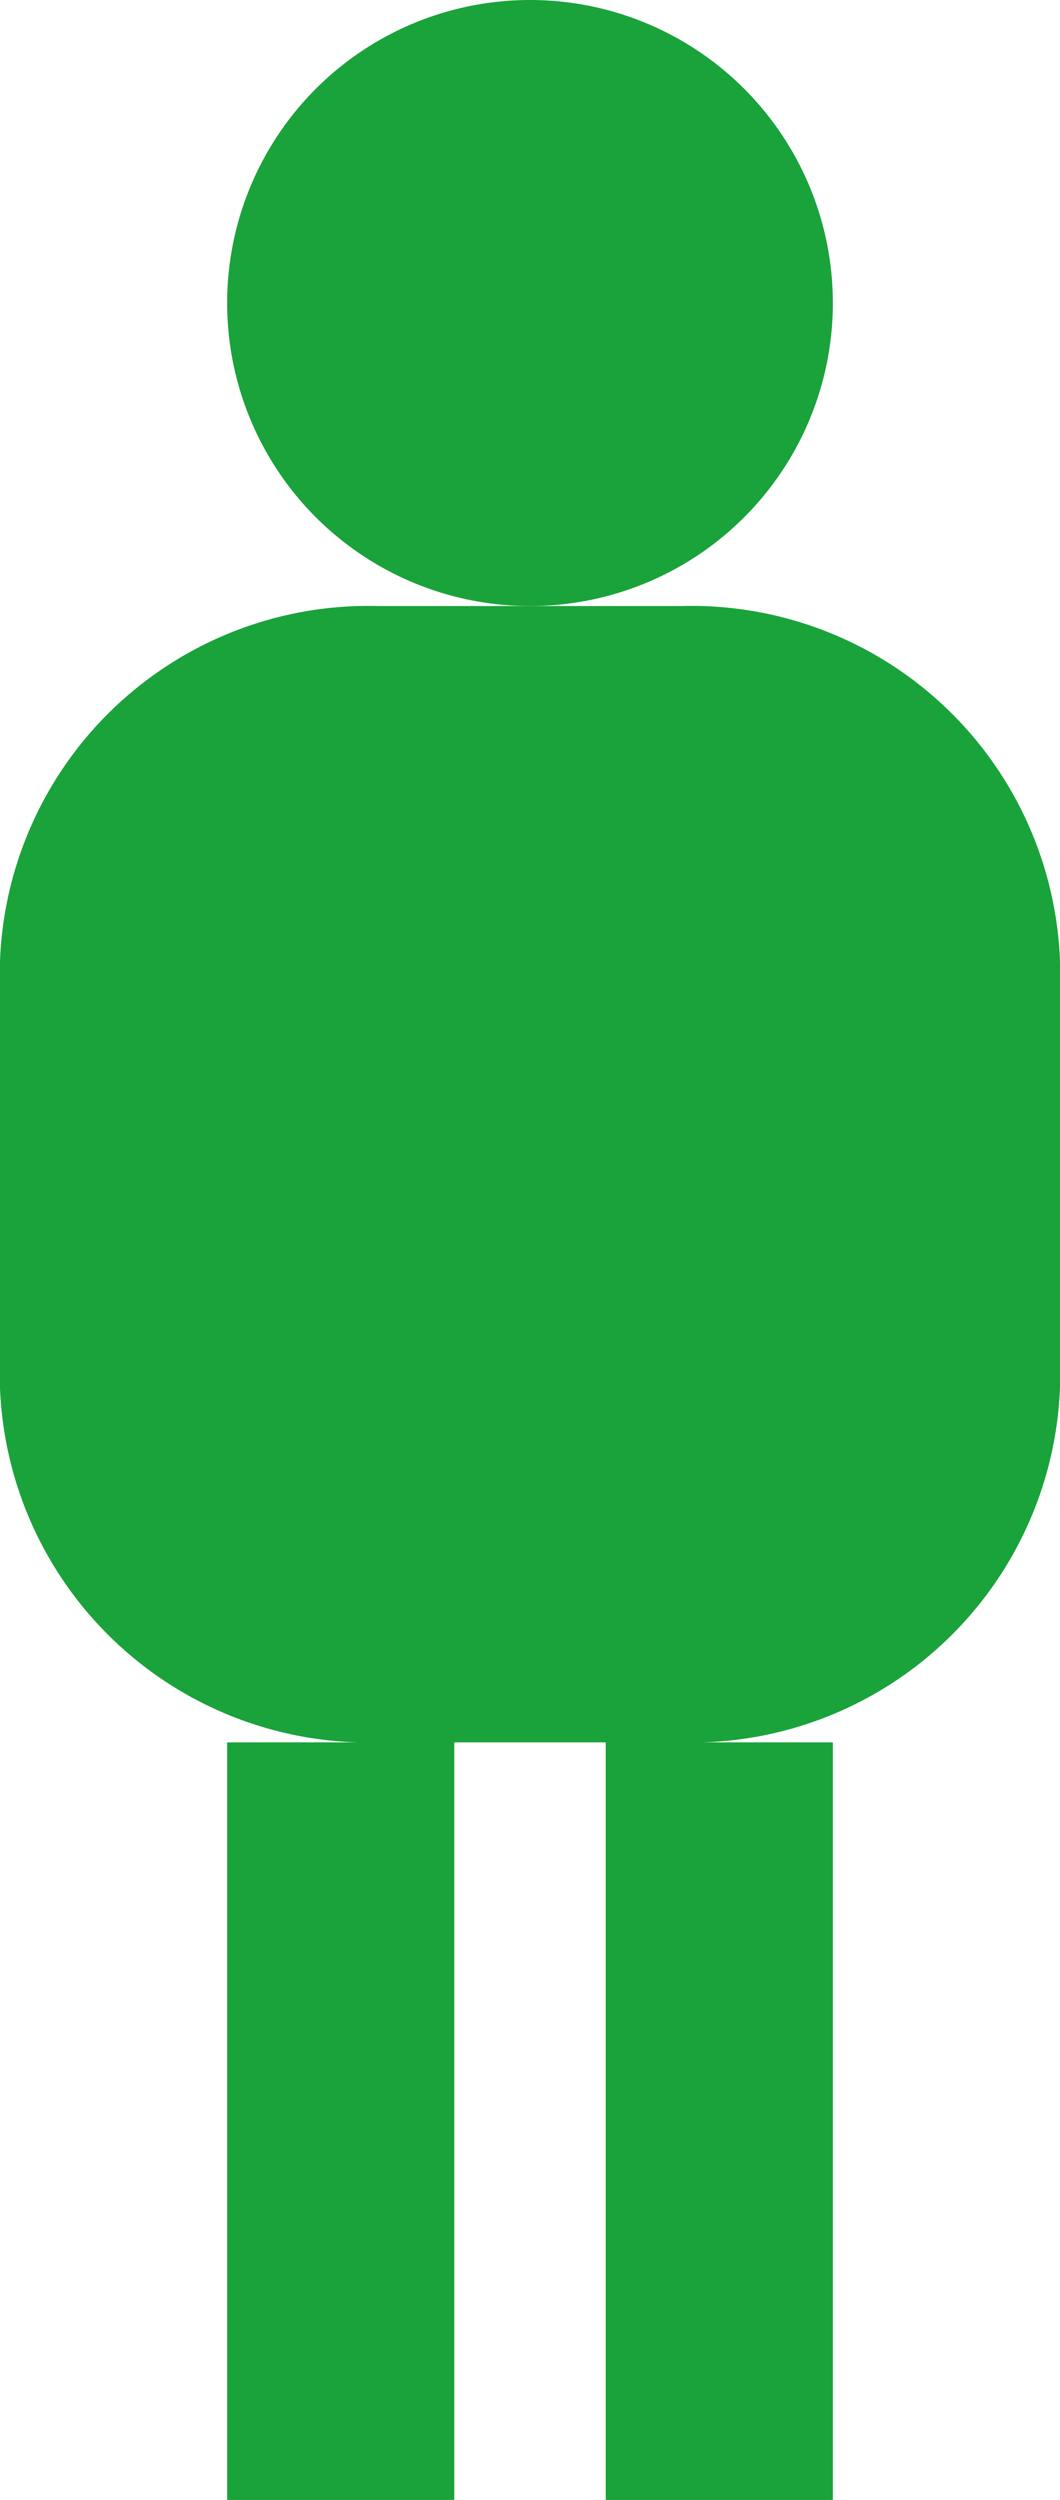
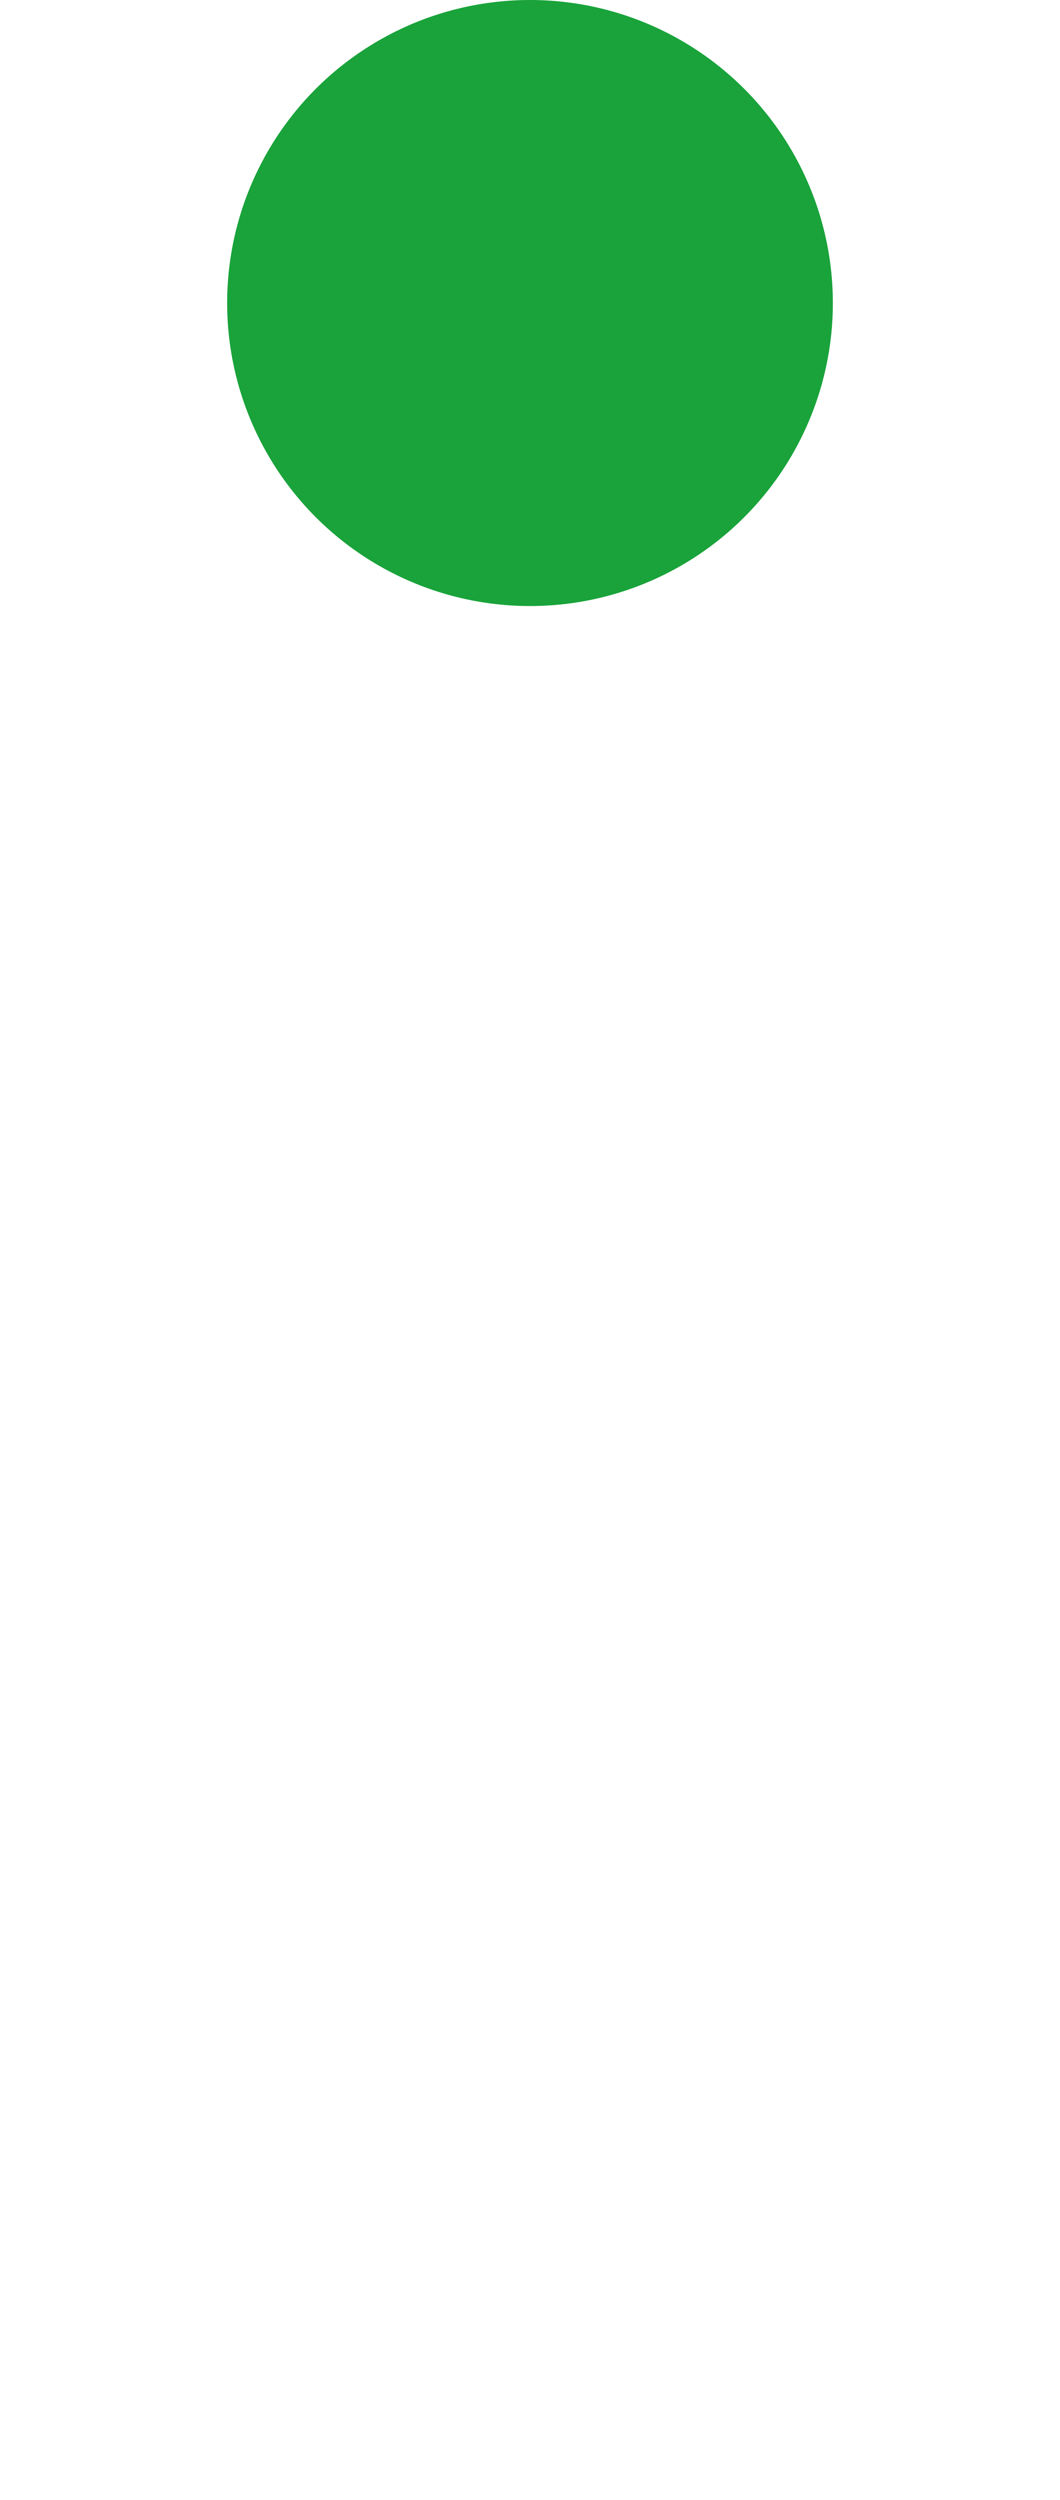
<svg xmlns="http://www.w3.org/2000/svg" id="レイヤー_1" data-name="レイヤー 1" viewBox="0 0 14 33">
  <defs>
    <style>.cls-1{fill:#19a33a;}</style>
  </defs>
  <title>icon-</title>
  <circle class="cls-1" cx="7" cy="4" r="4" />
-   <path class="cls-1" d="M9,8H5a4.87,4.87,0,0,0-5,4.69v5.63A4.87,4.87,0,0,0,5,23H3V33H6V23H8V33h3V23H9a4.87,4.87,0,0,0,5-4.69V12.69A4.87,4.87,0,0,0,9,8Z" />
</svg>